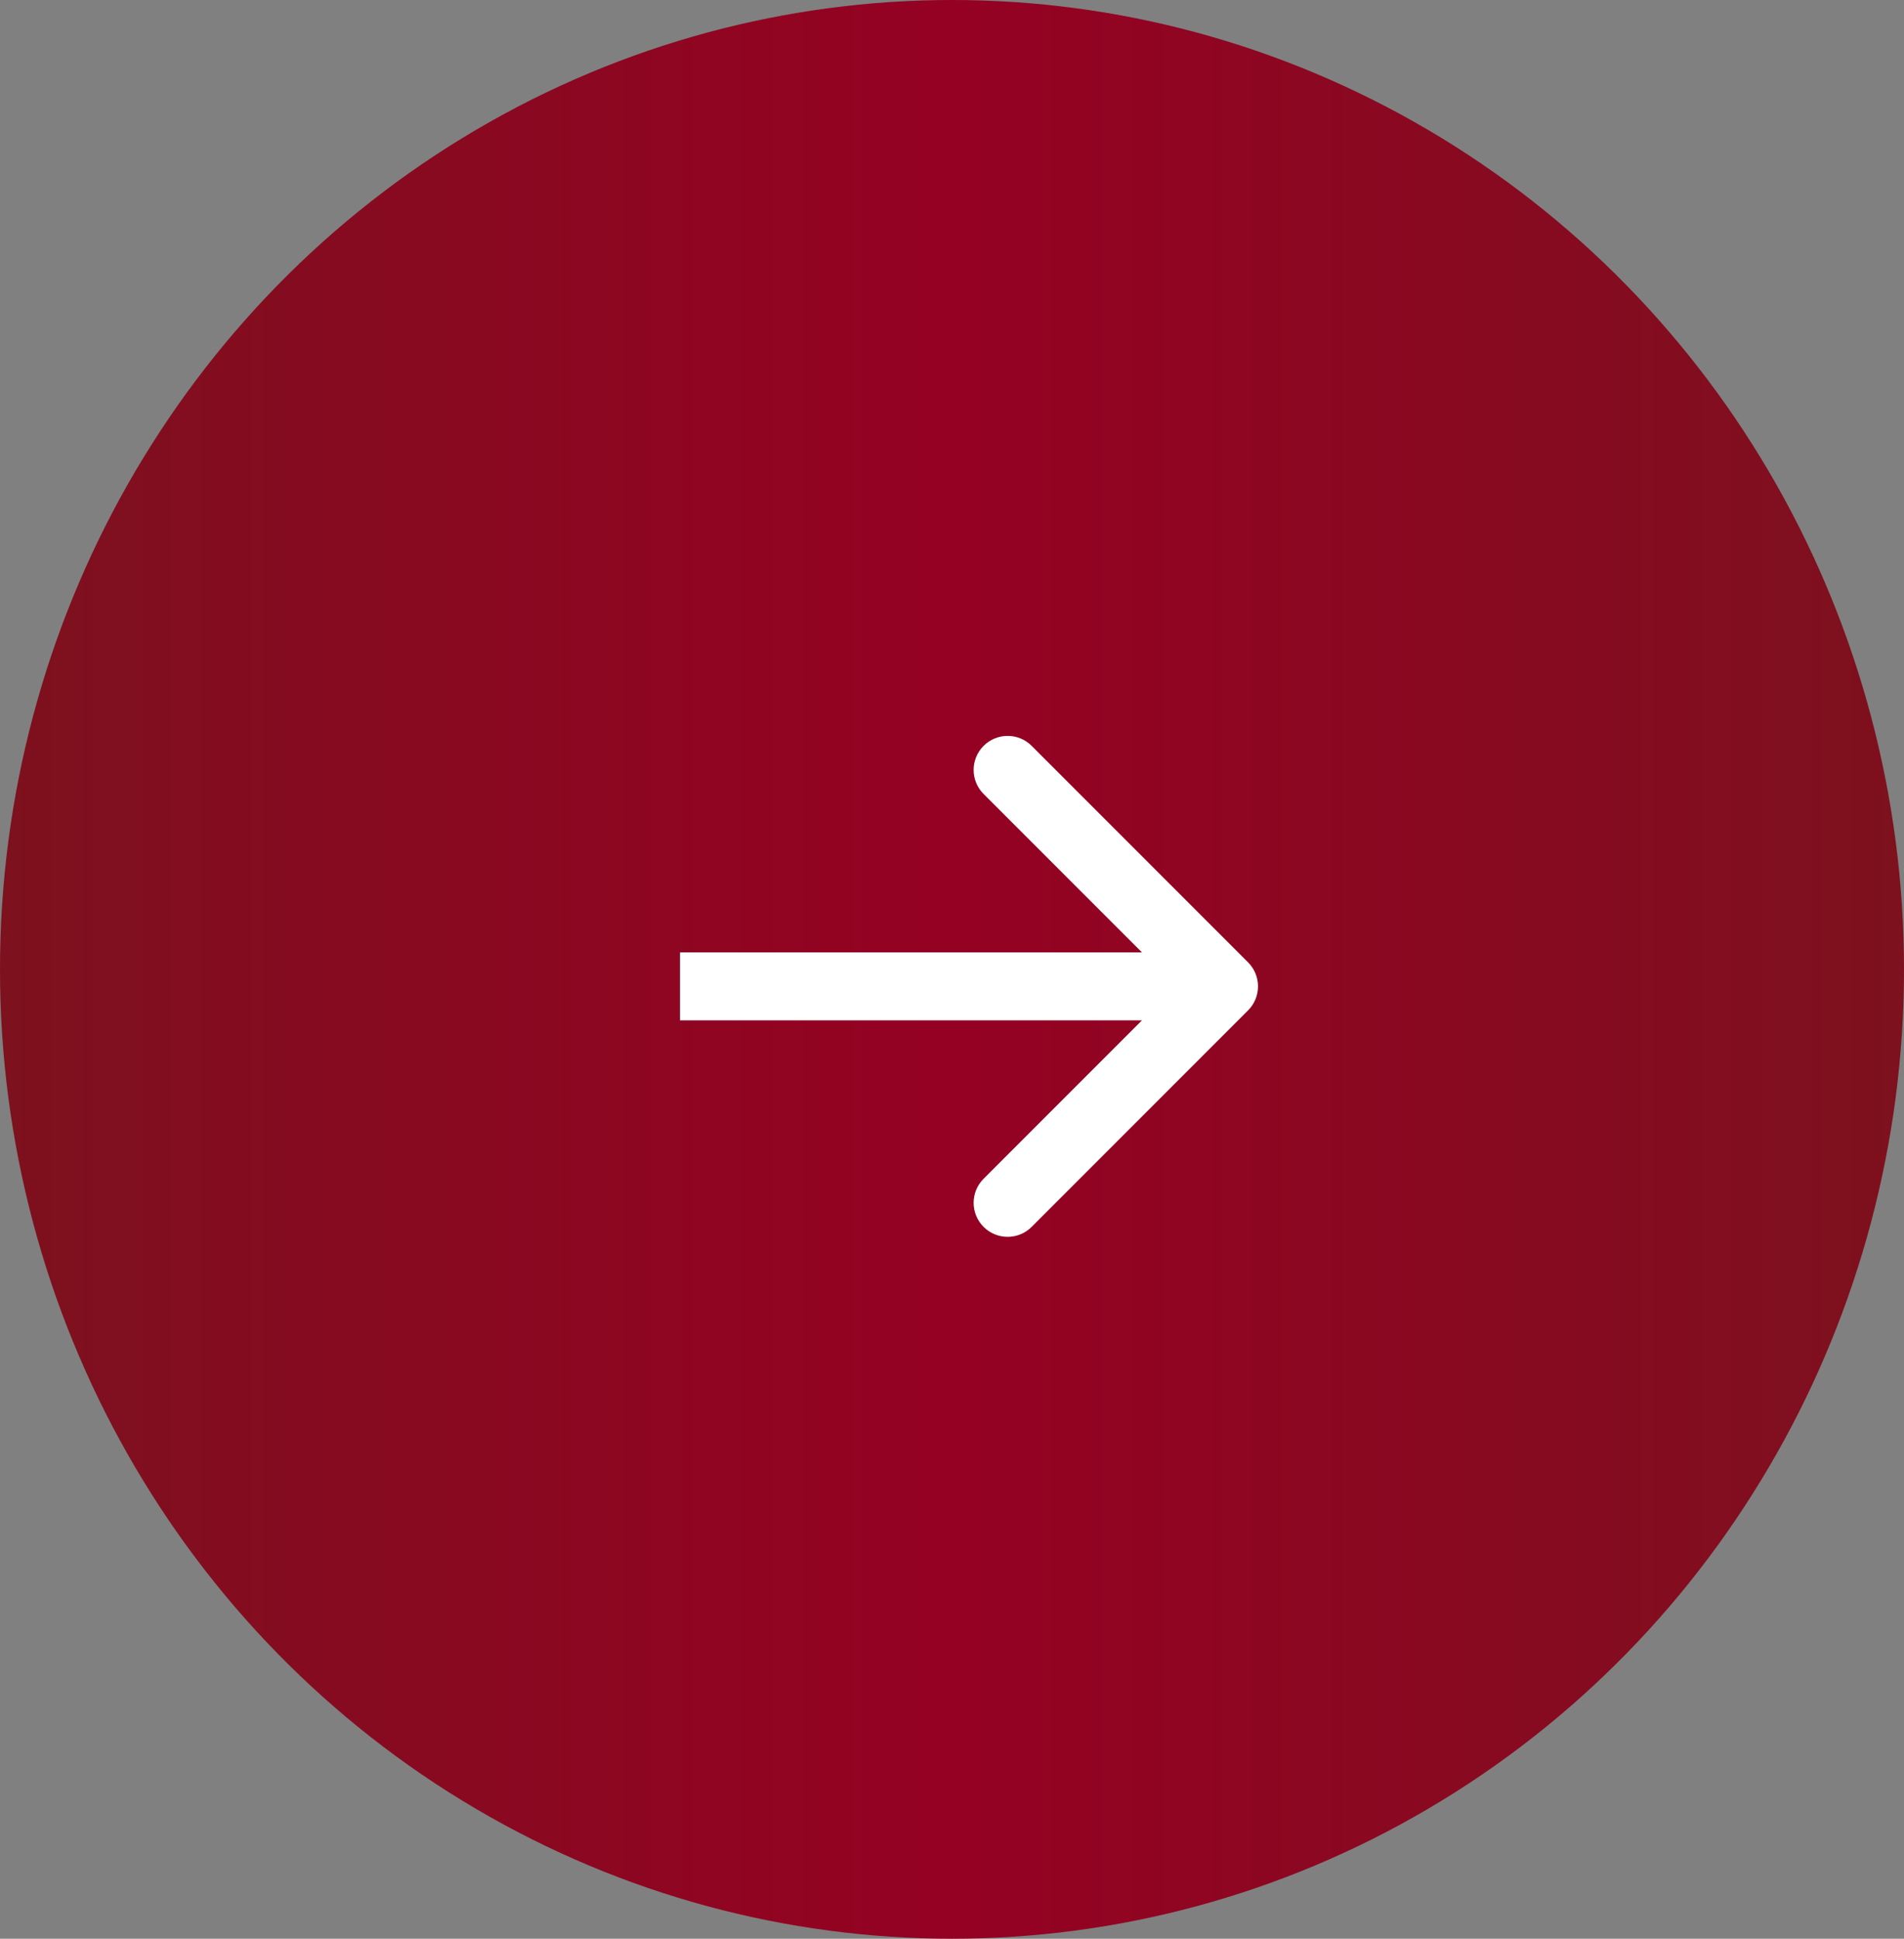
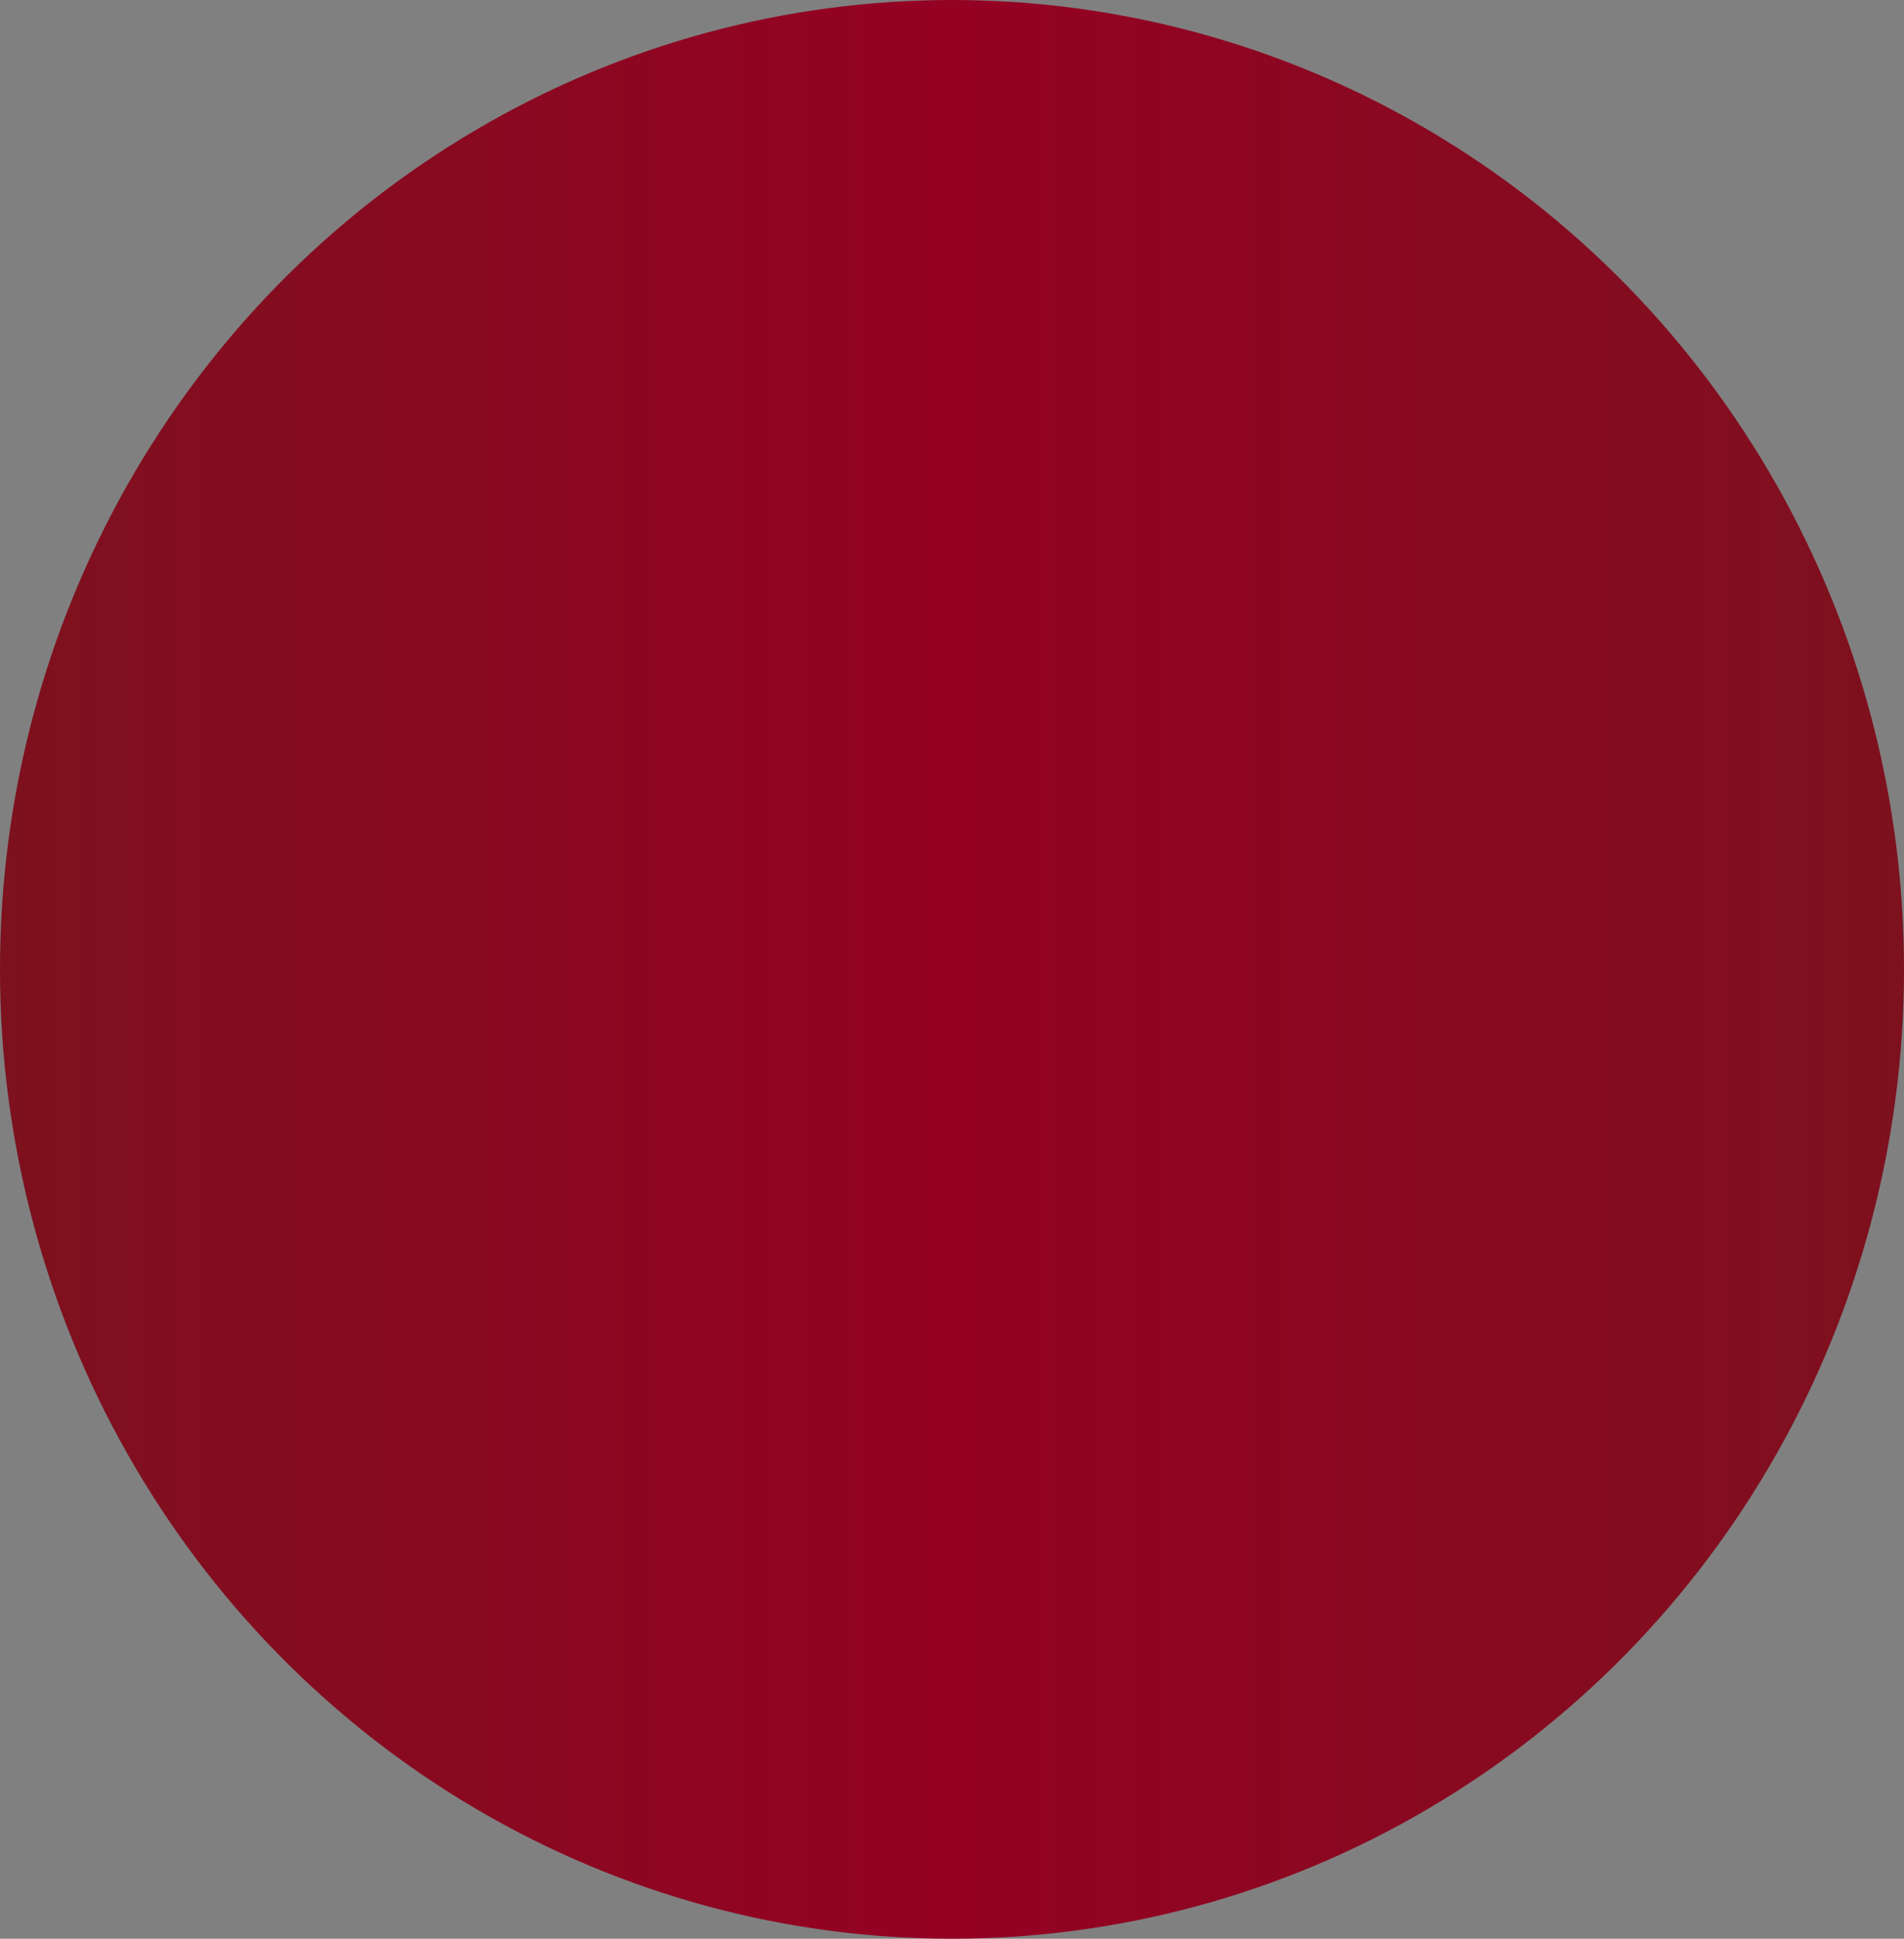
<svg xmlns="http://www.w3.org/2000/svg" width="56" height="57" viewBox="0 0 56 57" fill="none">
  <rect x="0" y="0" width="56" height="57" fill="#808080" stroke="none" />
  <ellipse cx="28" cy="28.5" rx="28" ry="28.5" fill="url(#paint0_radial)" />
-   <path d="M36.707 29.707C37.098 29.317 37.098 28.683 36.707 28.293L30.343 21.929C29.953 21.538 29.32 21.538 28.929 21.929C28.538 22.32 28.538 22.953 28.929 23.343L34.586 29L28.929 34.657C28.538 35.047 28.538 35.681 28.929 36.071C29.32 36.462 29.953 36.462 30.343 36.071L36.707 29.707ZM20 30H36V28H20V30Z" fill="white" />
  <defs>
    <radialGradient id="paint0_radial" cx="0" cy="0" r="1" gradientUnits="userSpaceOnUse" gradientTransform="translate(28 28.5) scale(28 38814)">
      <stop stop-color="#950123" />
      <stop offset="1" stop-color="#7D111E" />
    </radialGradient>
  </defs>
</svg>